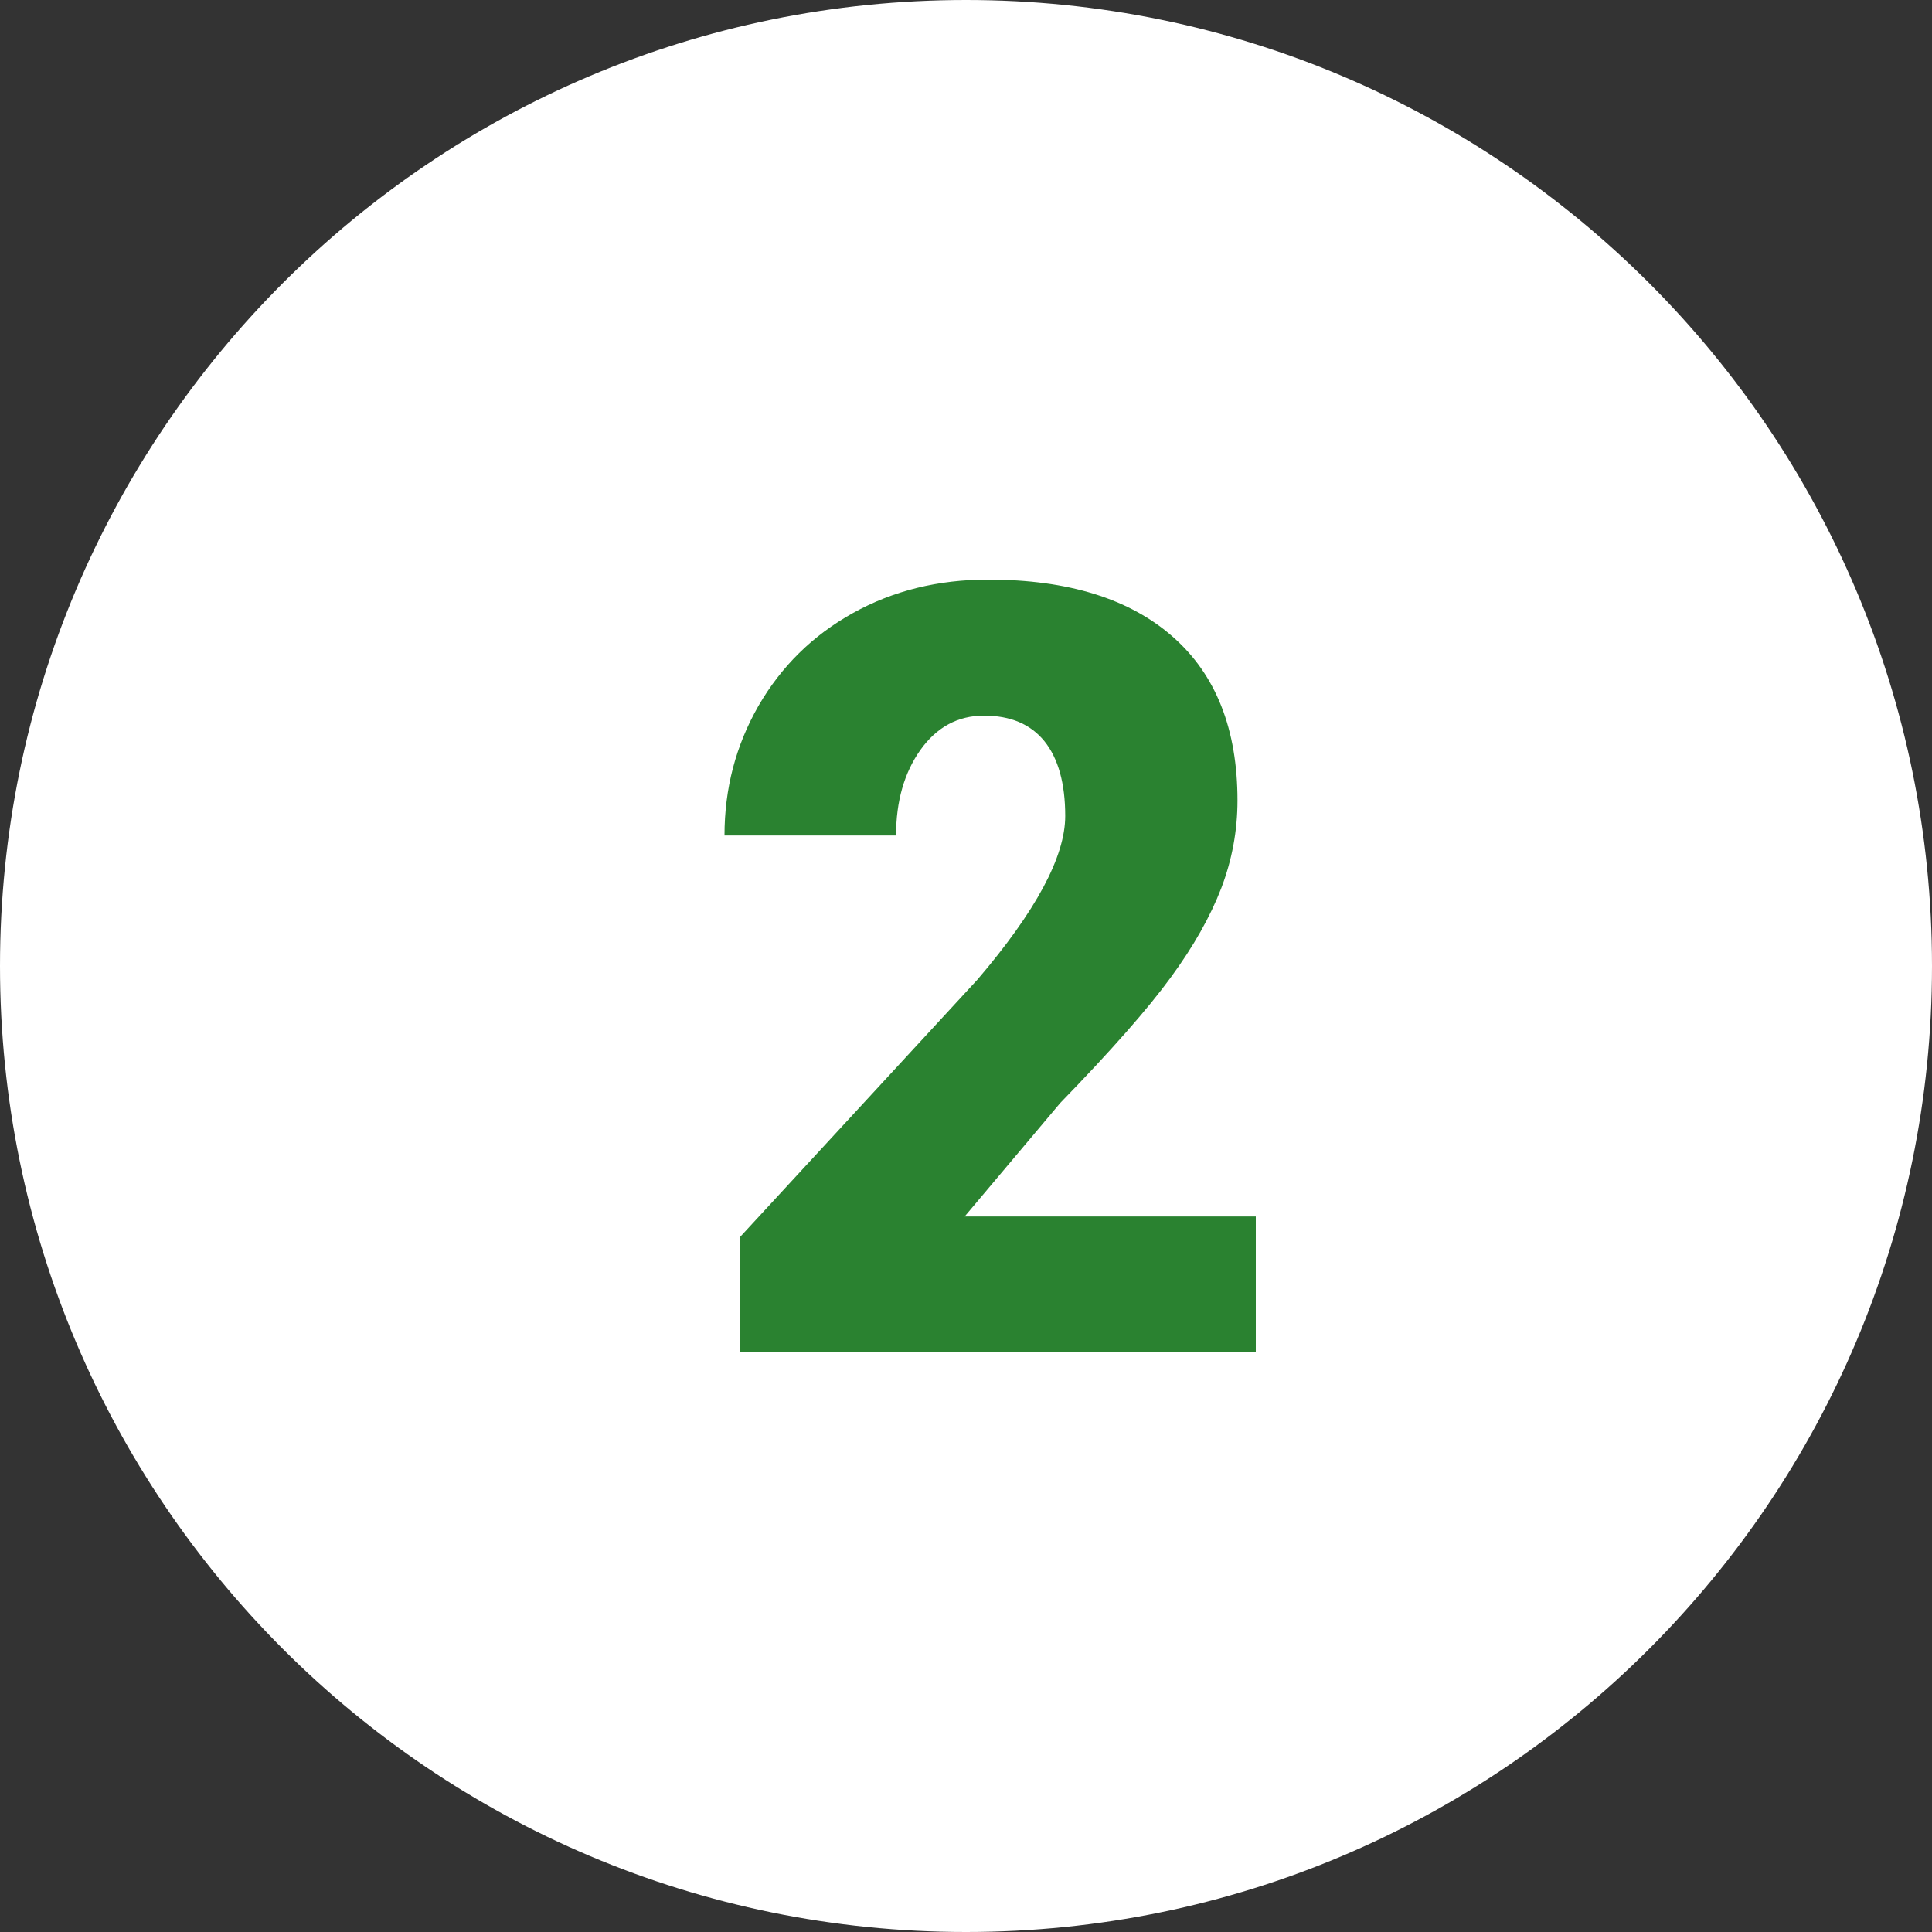
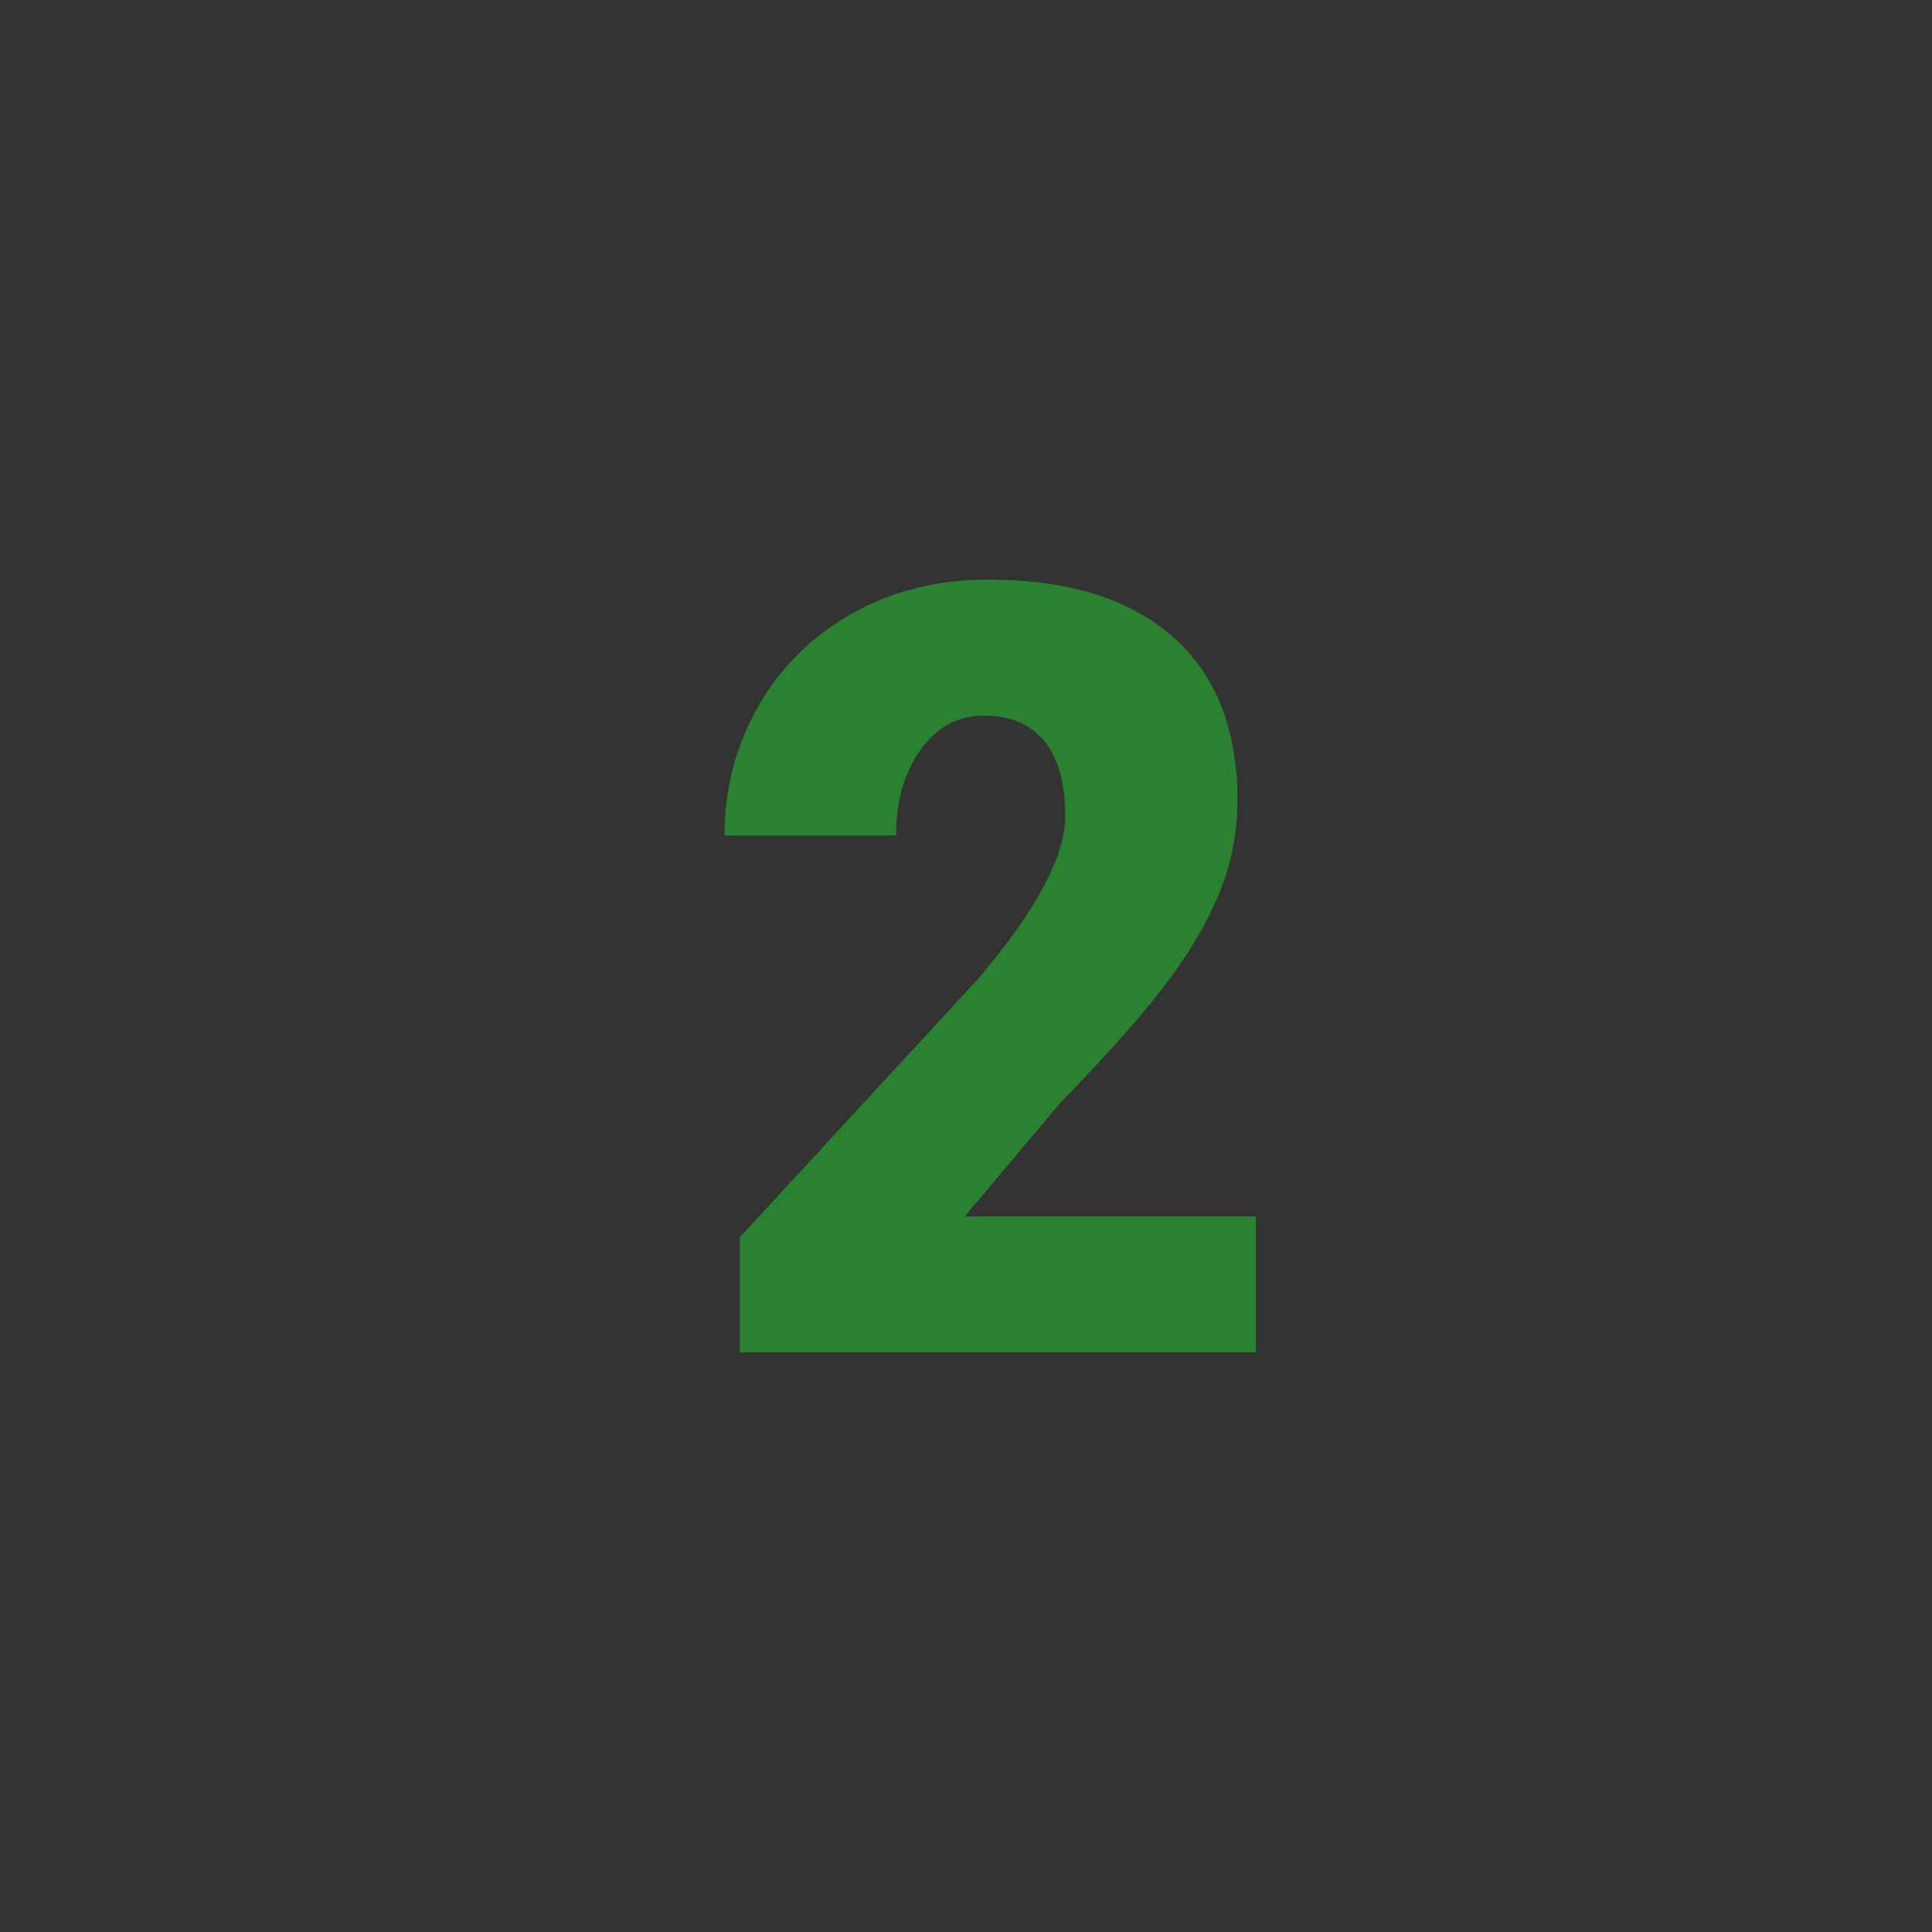
<svg xmlns="http://www.w3.org/2000/svg" width="100" zoomAndPan="magnify" viewBox="0 0 75 75" height="100" preserveAspectRatio="xMidYMid meet" version="1.2">
  <rect x="0" y="0" width="75" height="75" fill="#333333" stroke="none" />
  <g id="7f414916a4">
-     <path style=" stroke:none;fill-rule:nonzero;fill:#ffffff;fill-opacity:1;" d="M 75 37.5 C 75 58.207 58.207 75 37.5 75 C 16.793 75 0 58.207 0 37.5 C 0 16.793 16.793 0 37.5 0 C 58.207 0 75 16.793 75 37.5 Z M 75 37.5 " />
    <path style=" stroke:none;fill-rule:nonzero;fill:#2a8230;fill-opacity:1;" d="M 48.75 52.5 L 28.719 52.5 L 28.719 48.031 L 37.938 38.035 C 40.219 35.367 41.352 33.25 41.352 31.676 C 41.352 30.41 41.078 29.438 40.547 28.777 C 40.004 28.109 39.227 27.781 38.195 27.781 C 37.184 27.781 36.363 28.227 35.73 29.113 C 35.102 30 34.785 31.105 34.785 32.434 L 28.125 32.434 C 28.125 30.613 28.562 28.945 29.441 27.406 C 30.328 25.871 31.547 24.668 33.113 23.797 C 34.672 22.93 36.422 22.5 38.355 22.5 C 41.453 22.5 43.852 23.242 45.527 24.719 C 47.203 26.191 48.039 28.309 48.039 31.078 C 48.039 32.242 47.828 33.379 47.41 34.477 C 46.984 35.582 46.332 36.742 45.445 37.949 C 44.559 39.164 43.133 40.785 41.156 42.82 L 37.449 47.223 L 48.75 47.223 Z M 48.75 52.5 " />
  </g>
</svg>